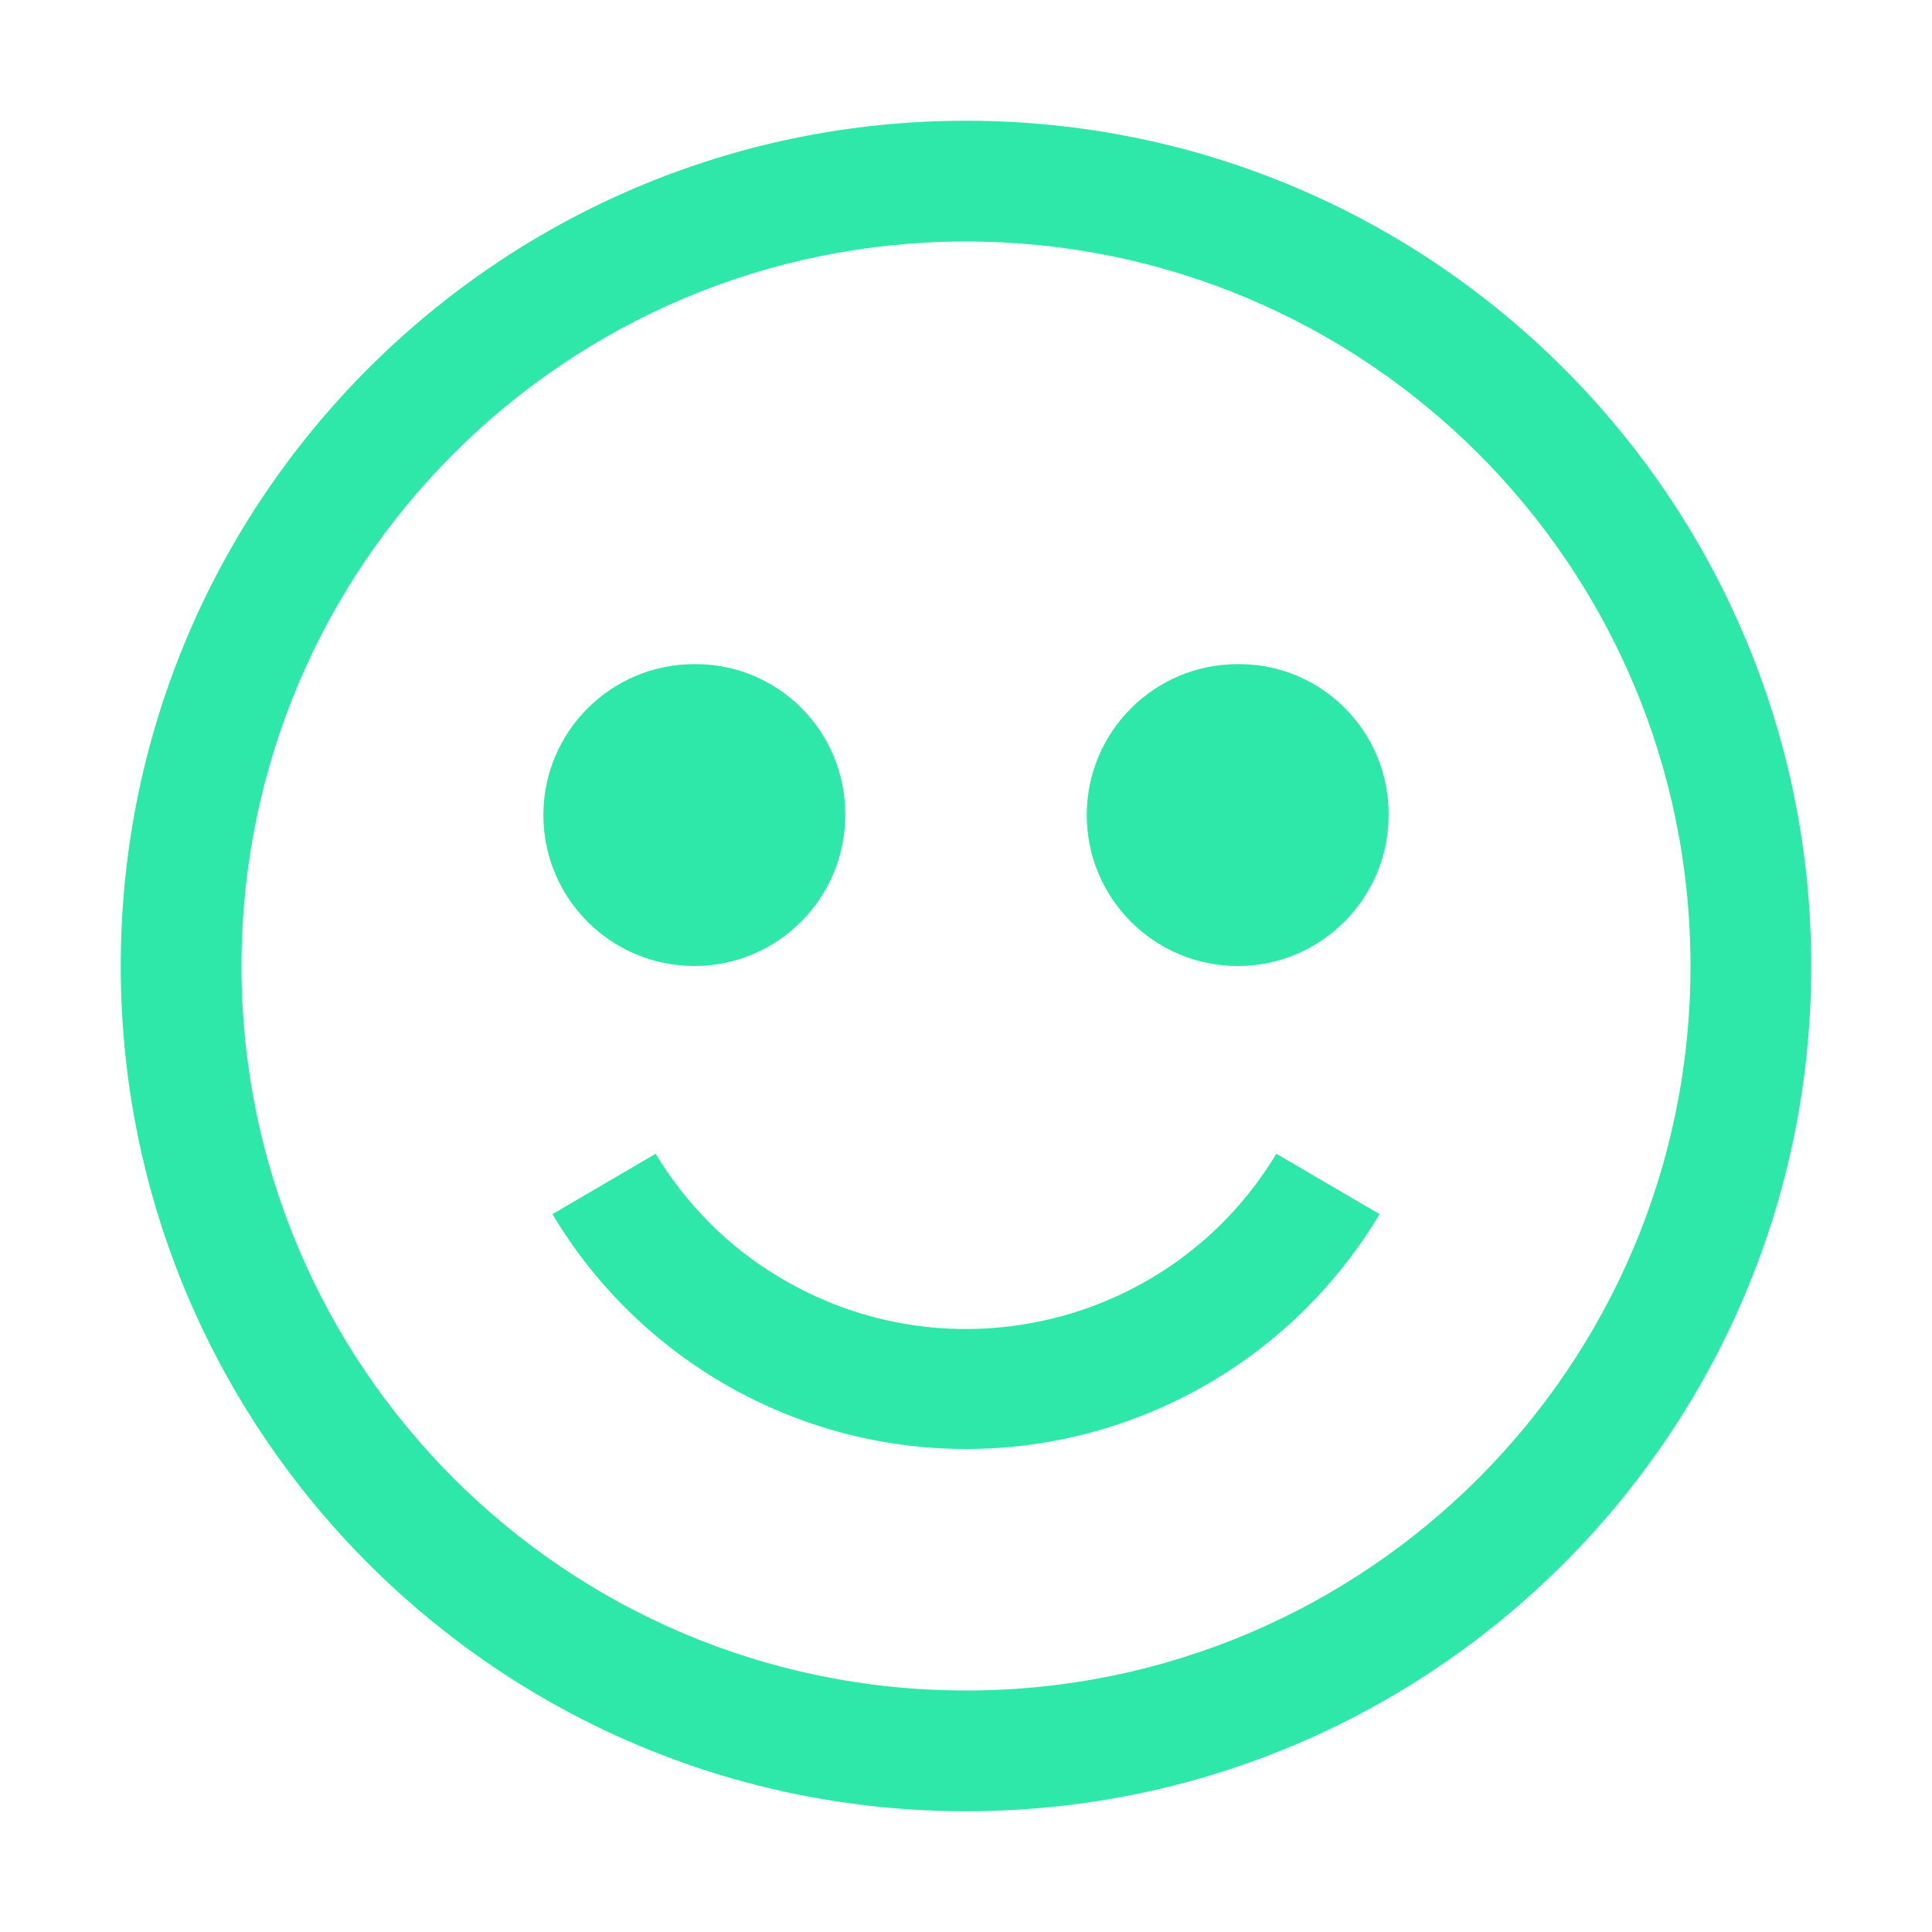
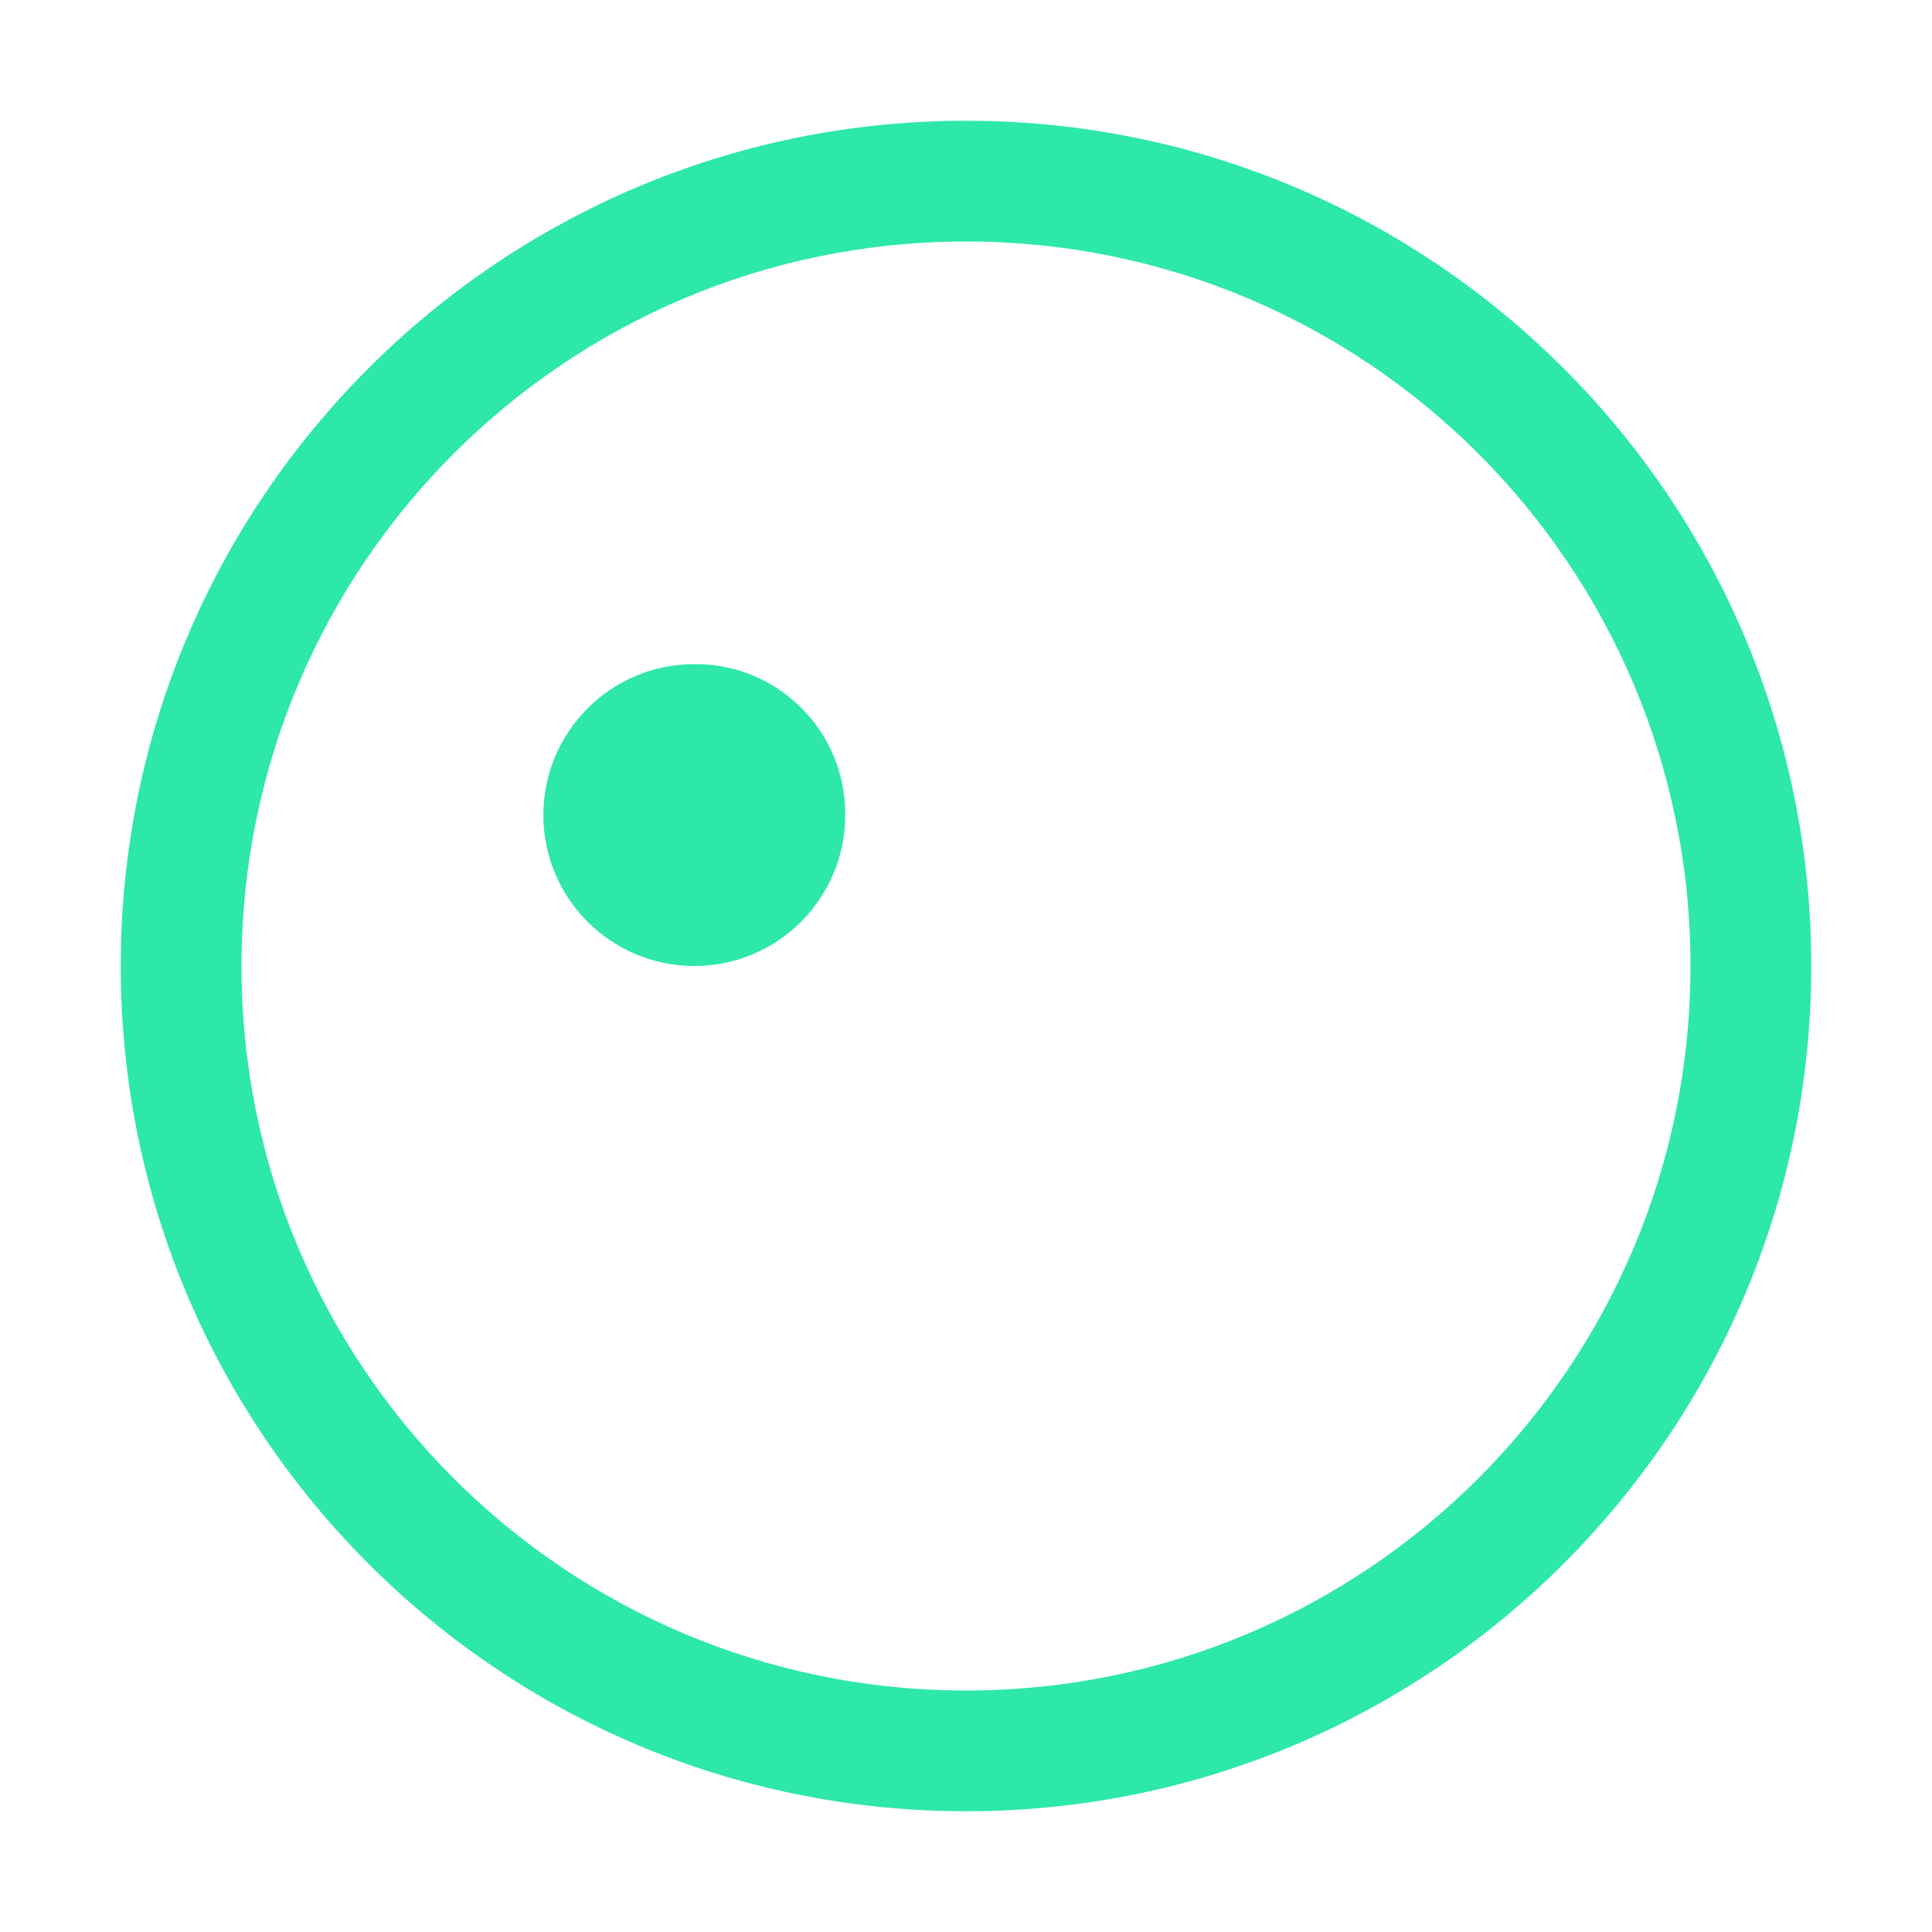
<svg xmlns="http://www.w3.org/2000/svg" id="Ebene_2" data-name="Ebene 2" viewBox="0 0 32 32">
  <defs>
    <style>
      .cls-1 {
        fill: none;
      }

      .cls-2 {
        fill: #2de8a8;
      }
    </style>
  </defs>
  <g id="icon">
    <path class="cls-2" d="M16,2c-7.73,0-14,6.27-14,14s6.27,14,14,14,14-6.27,14-14S23.73,2,16,2ZM16,28c-6.63,0-12-5.37-12-12s5.37-12,12-12,12,5.37,12,12-5.37,12-12,12Z" />
    <path class="cls-2" d="M11.5,11c-1.38,0-2.5,1.12-2.5,2.5s1.12,2.5,2.5,2.5,2.5-1.12,2.5-2.5c.01-1.37-1.09-2.49-2.46-2.5-.01,0-.03,0-.04,0Z" />
-     <path class="cls-2" d="M20.5,11c-1.38,0-2.5,1.12-2.5,2.5s1.12,2.5,2.5,2.5,2.5-1.12,2.5-2.5c.01-1.37-1.09-2.49-2.46-2.5-.01,0-.03,0-.04,0Z" />
-     <path class="cls-2" d="M16,24c2.81,0,5.41-1.48,6.85-3.89l-1.71-1c-1.71,2.84-5.4,3.75-8.24,2.04-.84-.5-1.54-1.21-2.04-2.04l-1.71,1c1.44,2.41,4.04,3.89,6.85,3.89Z" />
    <rect id="_Transparent_Rectangle_" data-name=" Transparent Rectangle " class="cls-1" width="32" height="32" />
  </g>
</svg>